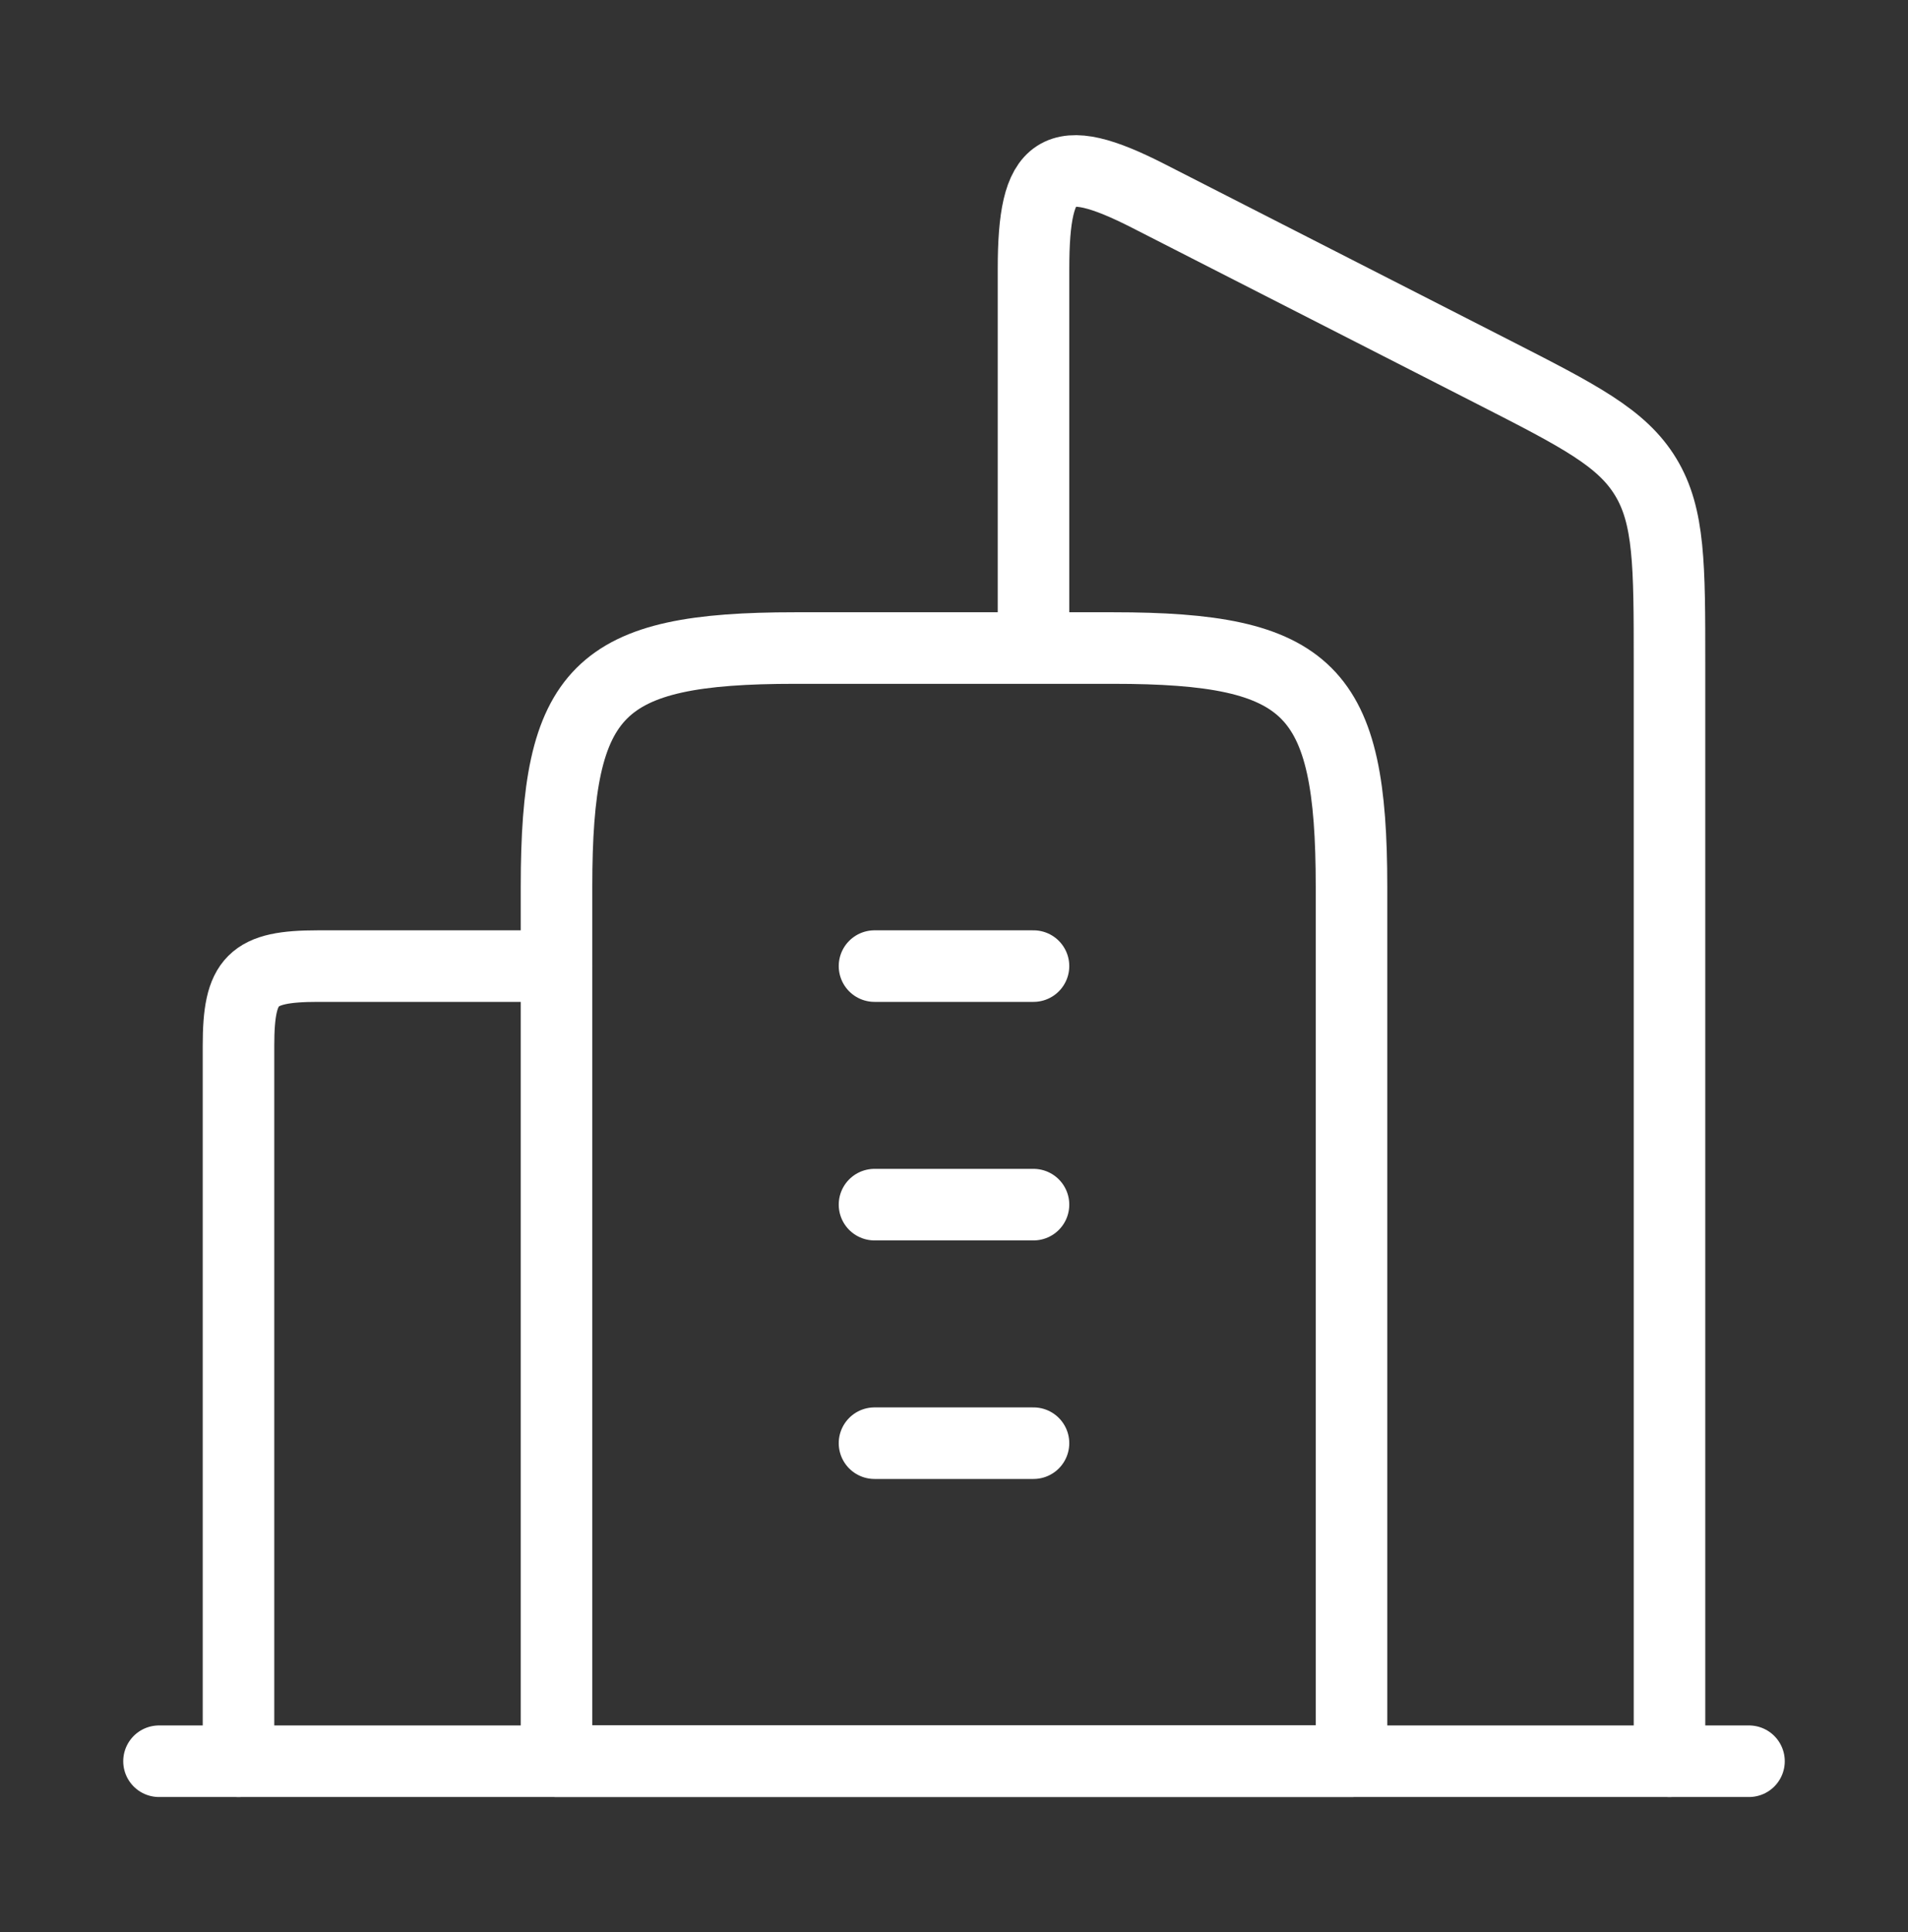
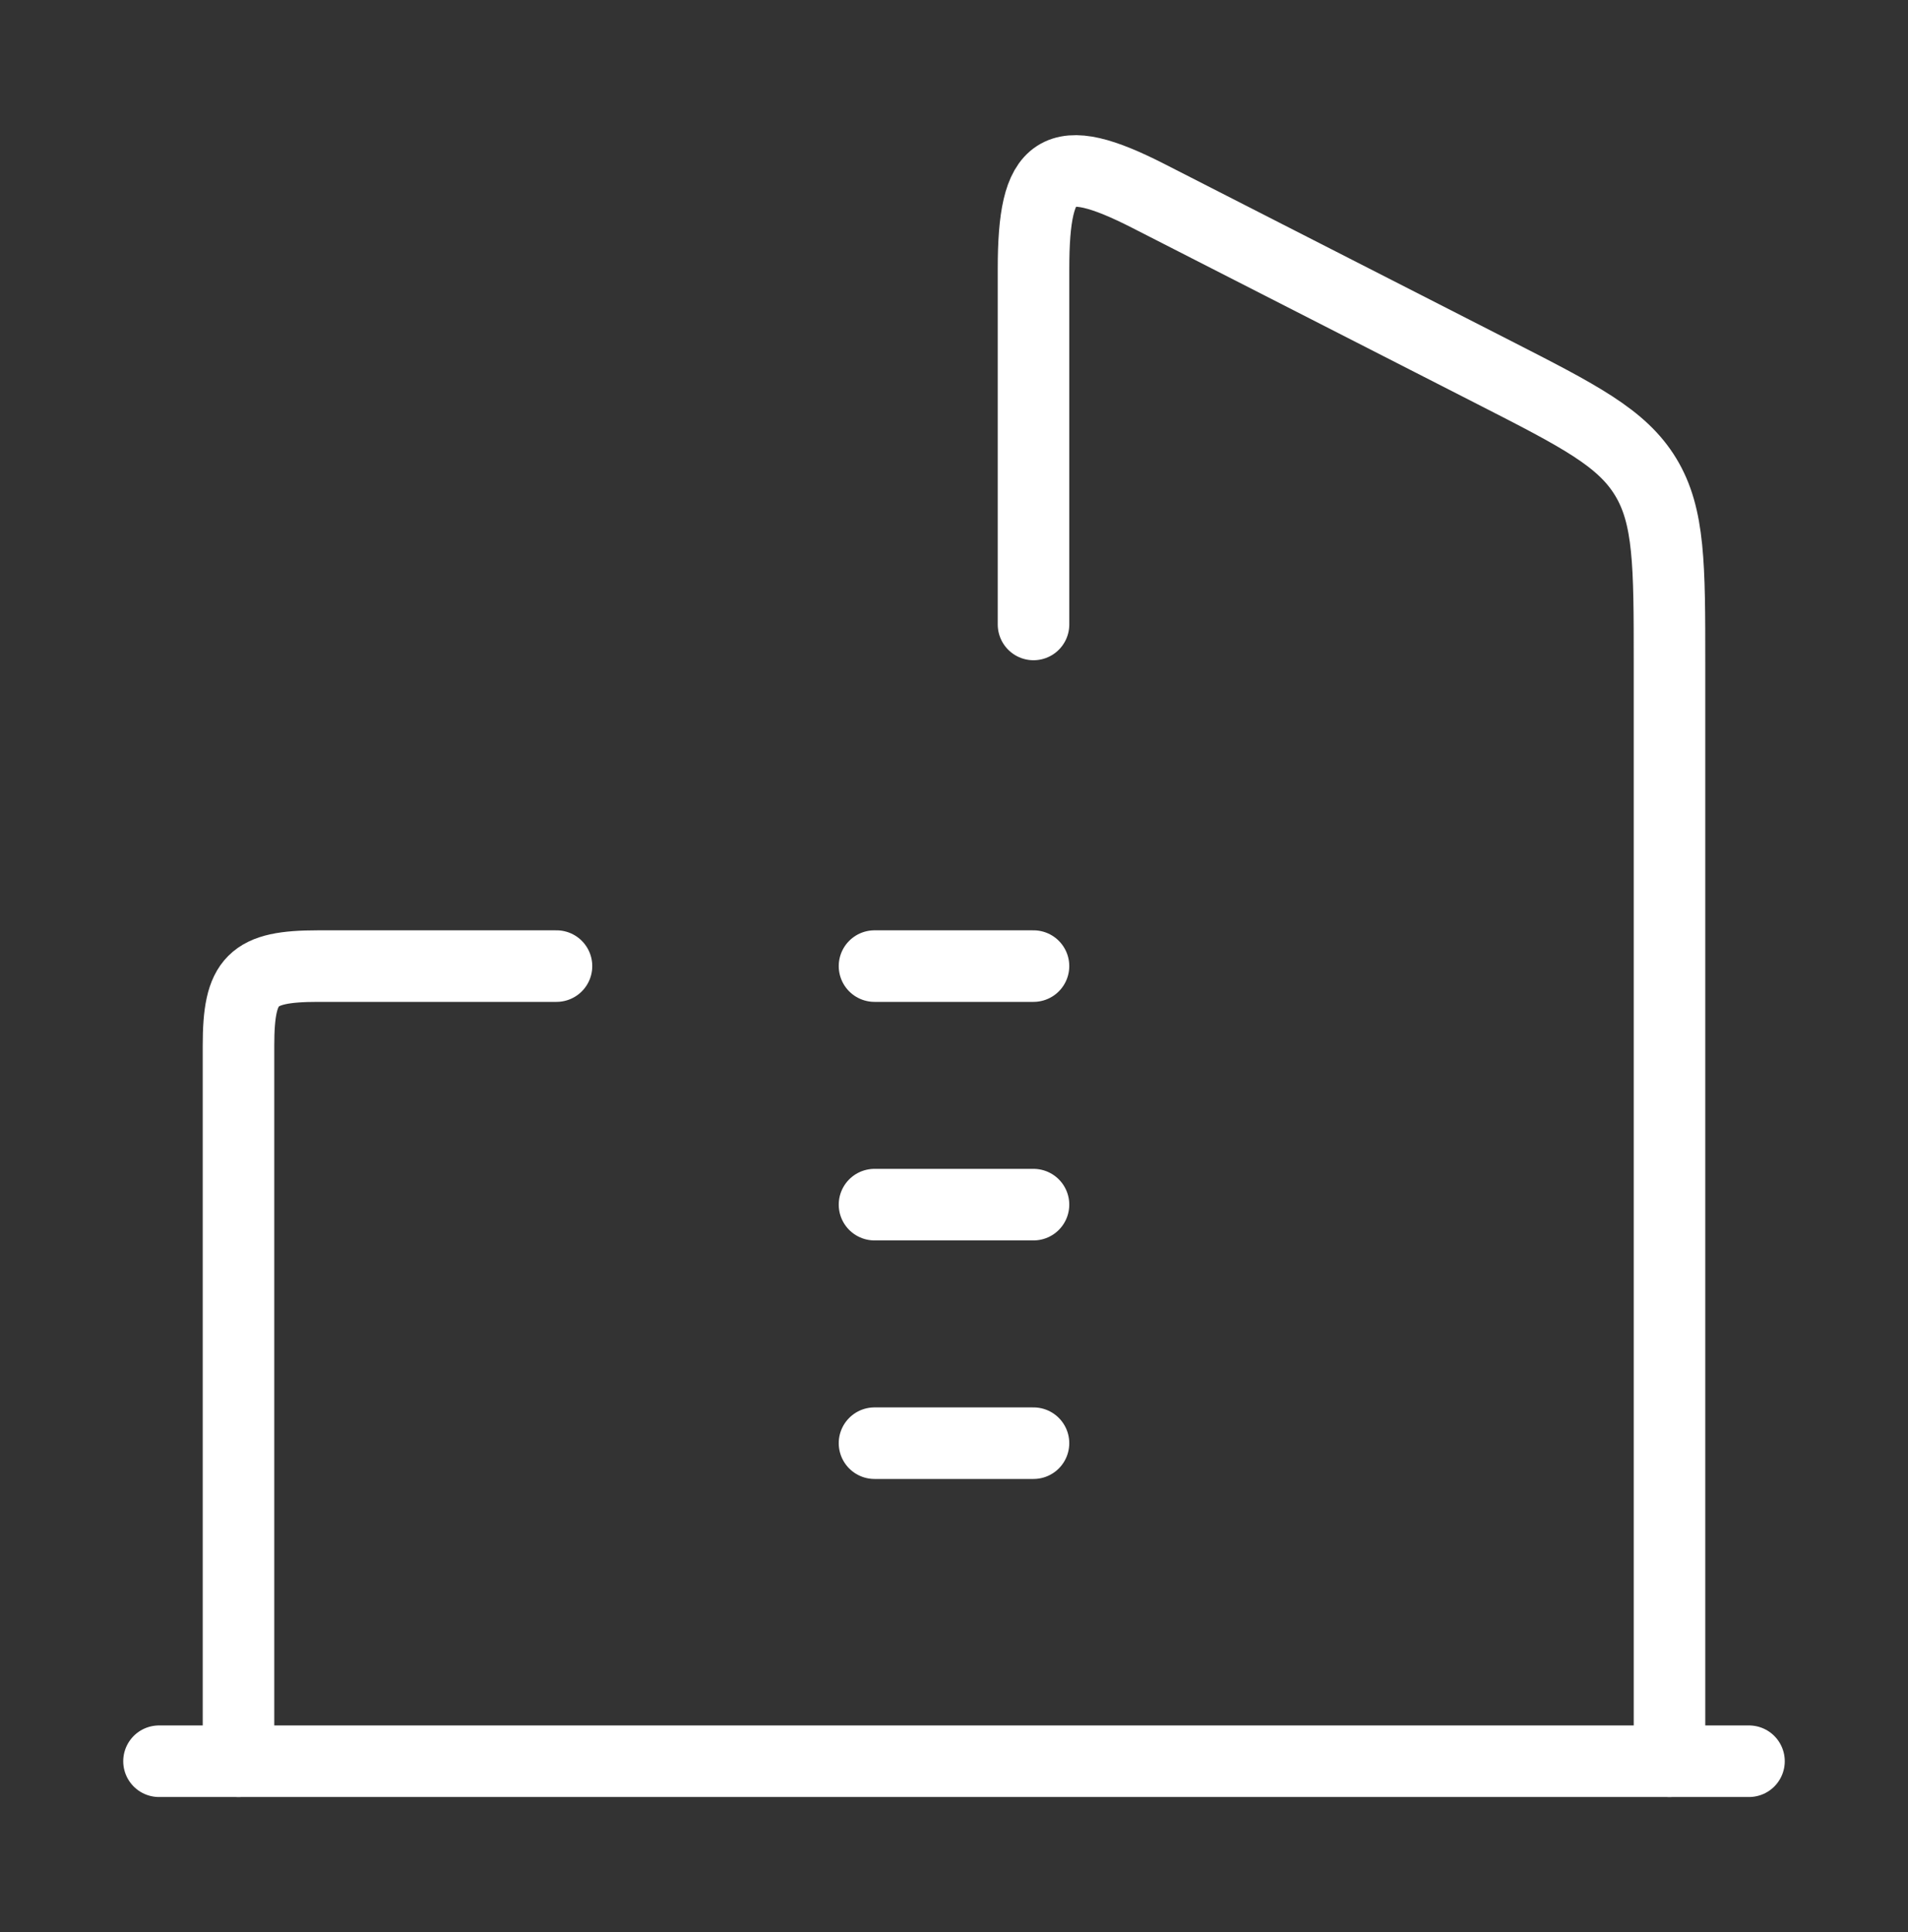
<svg xmlns="http://www.w3.org/2000/svg" width="80" height="81" viewBox="0 0 80 81" fill="none">
  <rect x="0" y="0" width="80" height="81" fill="#333333" stroke="none" />
-   <path d="M46.667 27.167H33.334C25.06 27.167 23.334 28.893 23.334 37.167V73.833H56.667V37.167C56.667 28.893 54.94 27.167 46.667 27.167Z" stroke="white" stroke-width="3" stroke-linejoin="round" />
  <path d="M36.667 40.5L43.333 40.5M36.667 50.5H43.333M36.667 60.5H43.333" stroke="white" stroke-width="3" stroke-linecap="round" stroke-linejoin="round" />
  <path d="M70 73.833V27.785C70 23.691 70 21.644 69.004 19.999C68.009 18.354 66.216 17.438 62.63 15.607L48.157 8.218C44.289 6.243 43.334 6.939 43.334 11.262V26.178" stroke="white" stroke-width="3" stroke-linecap="round" stroke-linejoin="round" />
  <path d="M10 73.833V43.833C10 41.076 10.576 40.5 13.333 40.5H23.333" stroke="white" stroke-width="3" stroke-linecap="round" stroke-linejoin="round" />
  <path d="M73.333 73.833L6.667 73.833" stroke="white" stroke-width="3" stroke-linecap="round" stroke-linejoin="round" />
</svg>